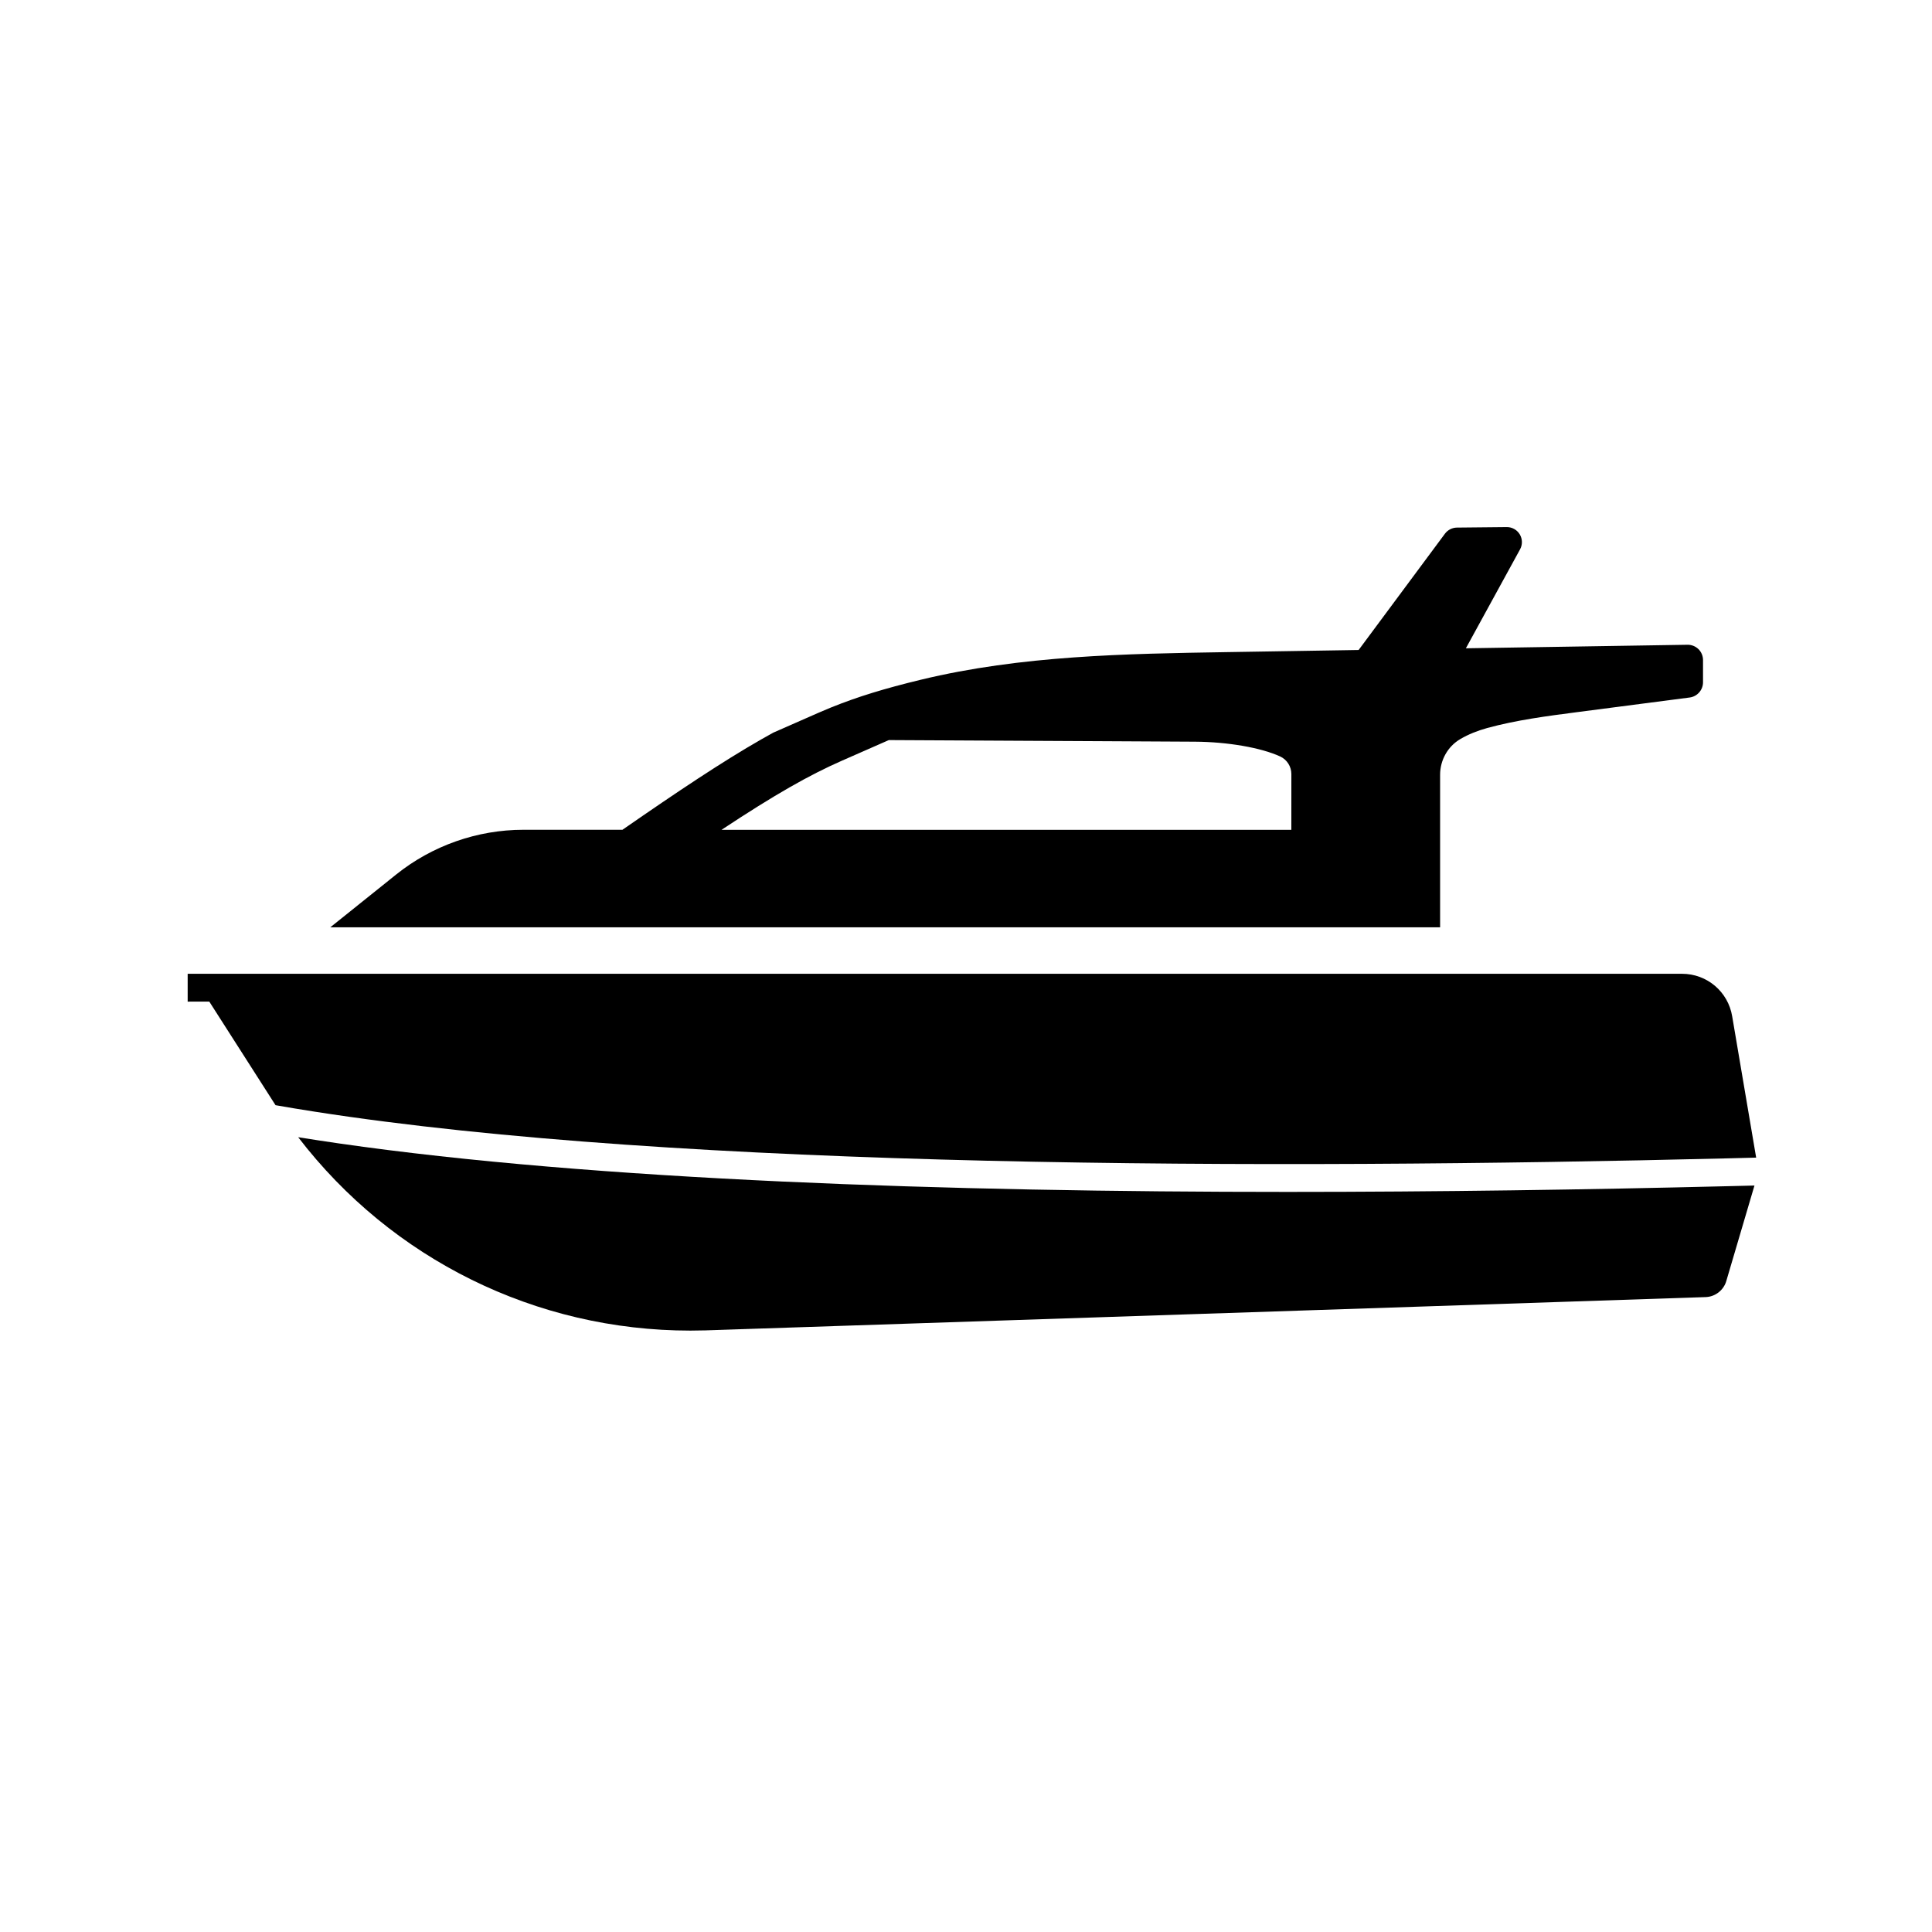
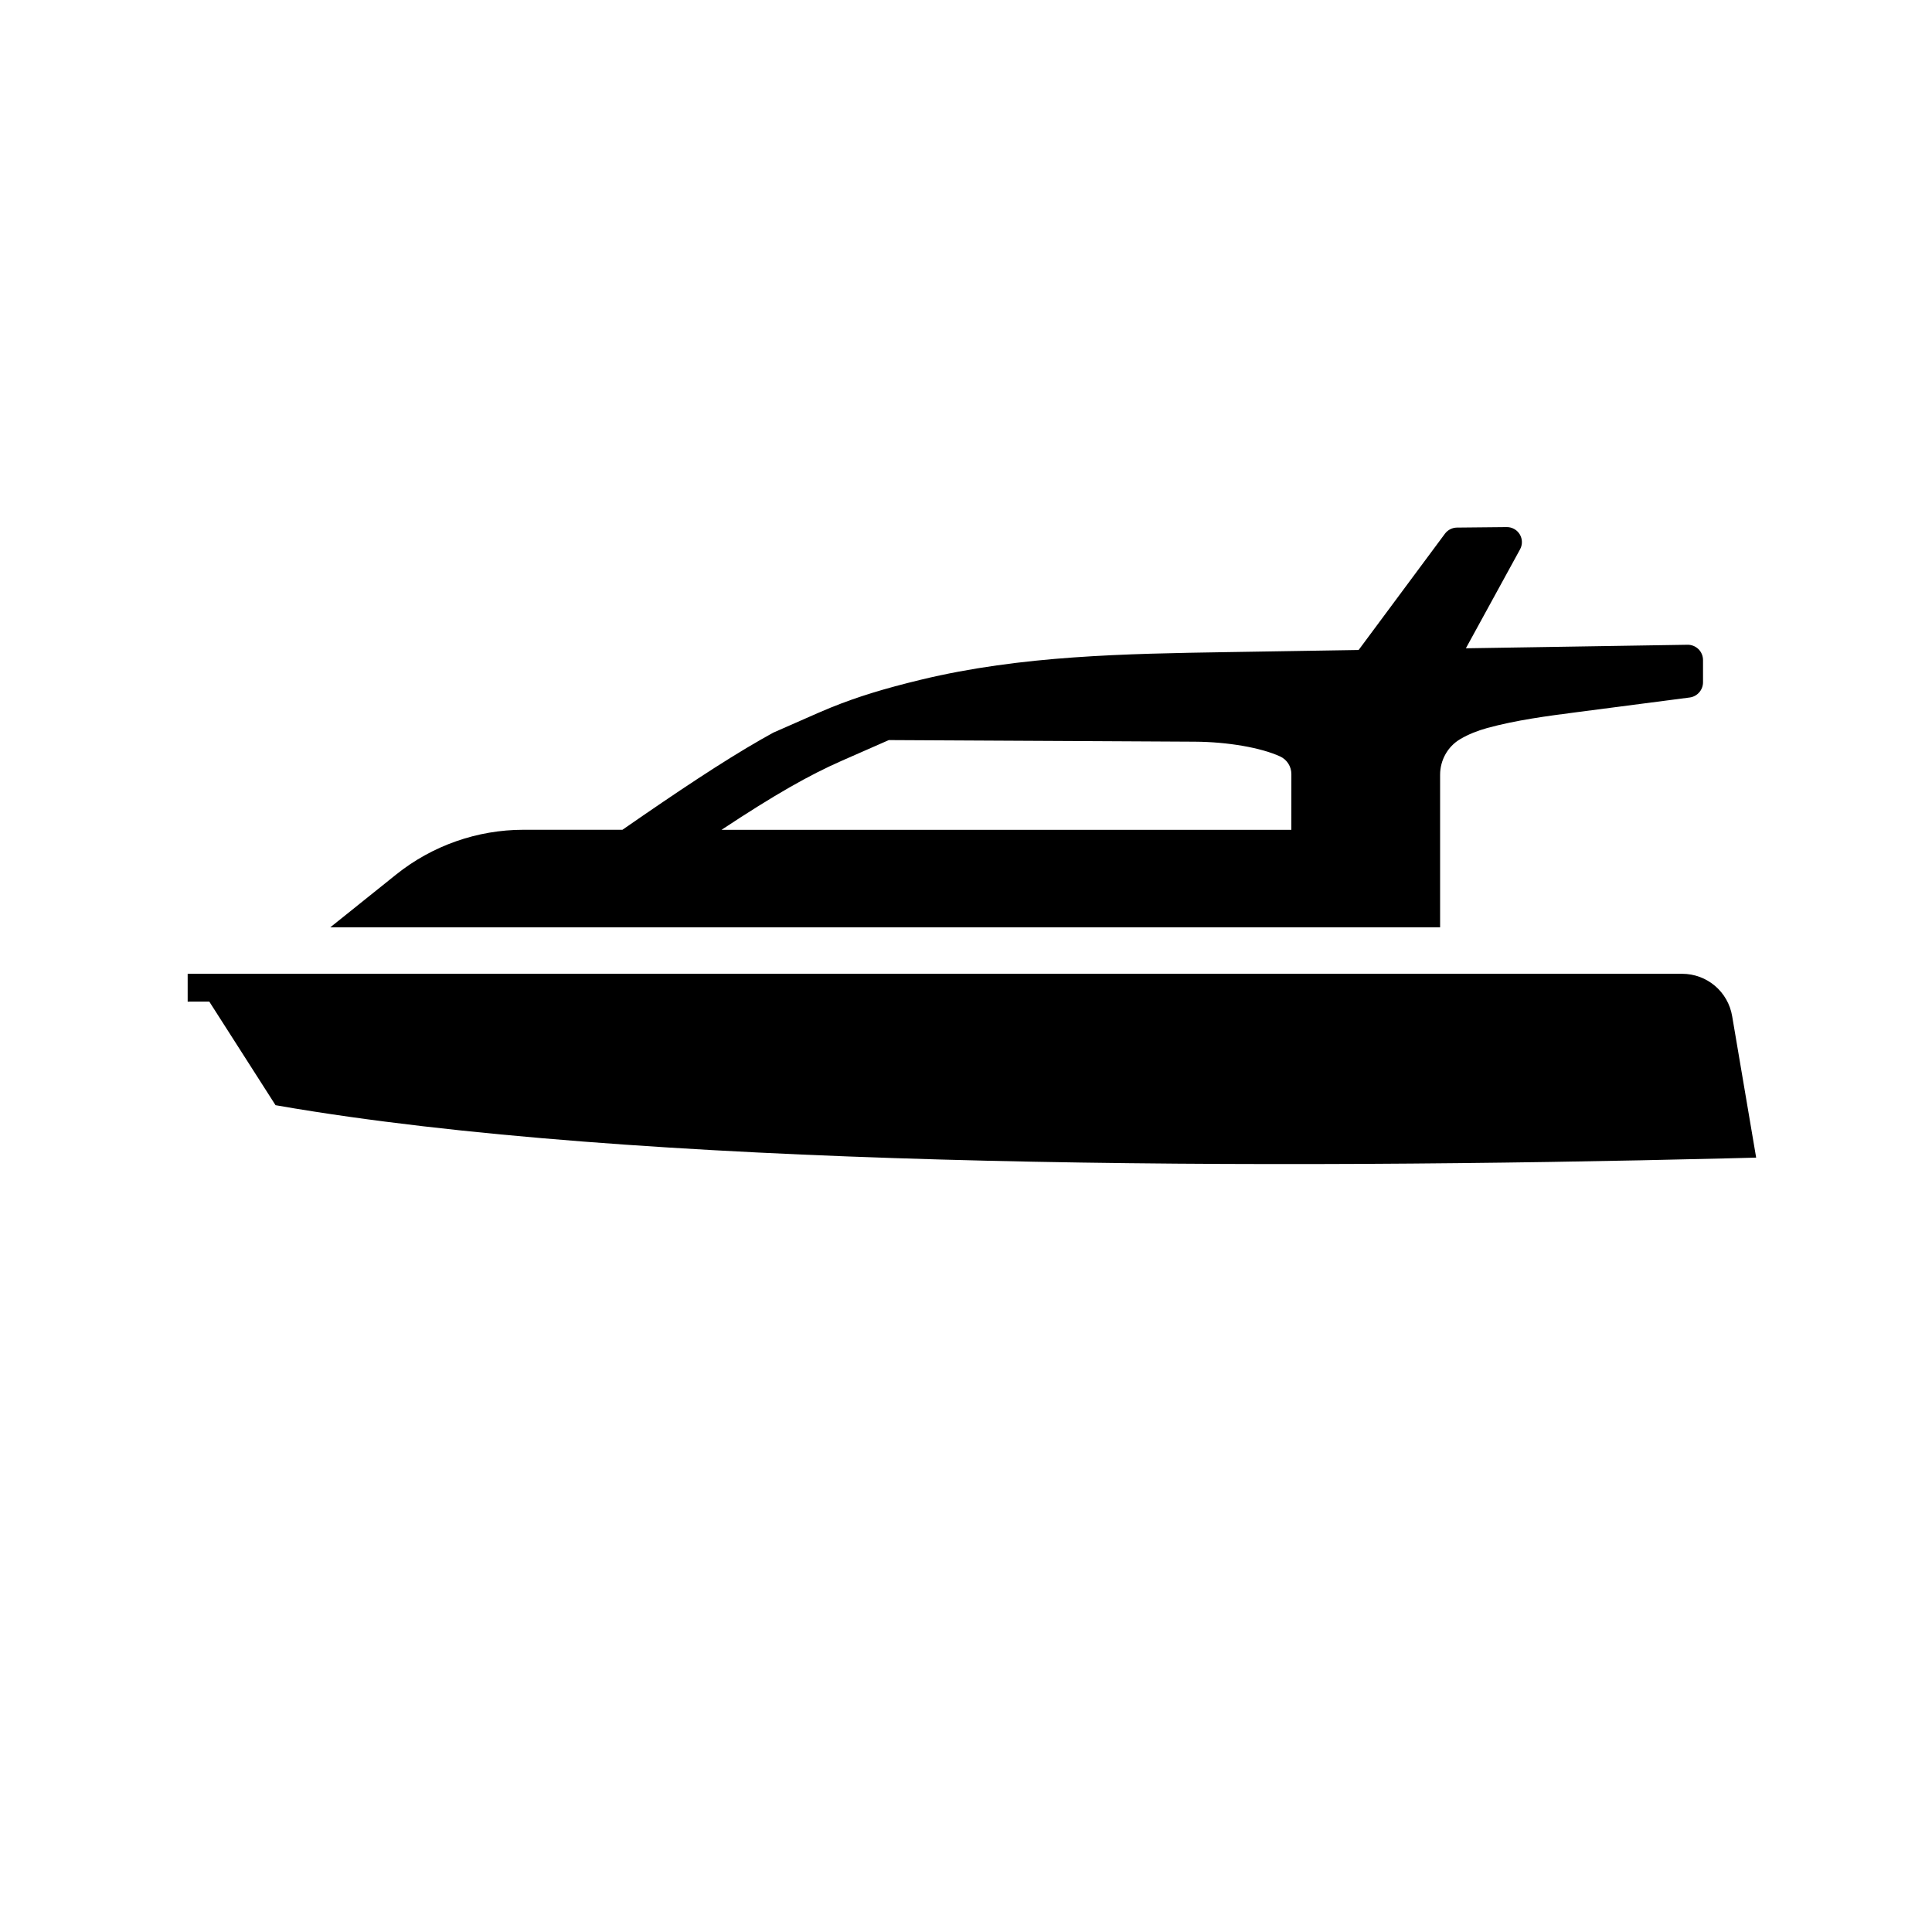
<svg xmlns="http://www.w3.org/2000/svg" fill="#000000" width="800px" height="800px" version="1.1" viewBox="144 144 512 512">
  <g>
    <path d="m594.1 316.02c-0.777-0.758-1.852-1.176-2.898-1.152-13.504 0.215-27.035 0.434-40.574 0.648l-18.156 0.289 14.363-26.23c0.676-1.234 0.645-2.75-0.078-3.957-0.723-1.207-2.051-1.949-3.453-1.934l-13.211 0.133c-1.238 0.016-2.414 0.613-3.16 1.609l-22.879 30.828c-11.641 0.188-23.281 0.375-34.898 0.566-26.793 0.434-54.504 0.875-81.133 7.32-9.613 2.32-16.758 4.516-23.621 7.285-0.082 0.035-0.168 0.07-0.25 0.098-0.891 0.363-1.77 0.734-2.656 1.121-0.25 0.102-0.496 0.211-0.746 0.32l-11.777 5.176c-0.004 0-0.012 0-0.016 0.004-1.059 0.582-2.125 1.18-3.211 1.801-10.309 5.902-21.91 13.645-36.793 23.957h-26.25c-12.203 0-24.164 4.203-33.688 11.832l-17.484 14.016h294.11v-40.426c0-3.883 2.027-7.488 5.293-9.422 0.051-0.031 0.102-0.059 0.156-0.094 2.031-1.18 4.394-2.144 7.016-2.867 7.731-2.117 15.93-3.184 23.863-4.215l29.828-3.879c2.008-0.27 3.519-2.004 3.519-4.023v-5.902c0-1.086-0.441-2.144-1.219-2.902zm-107.88 47.891h-151.01c14.156-9.359 23.227-14.504 31.961-18.344l12.379-5.438 55.445 0.289c6.215 0.035 12.348 0.07 18.344 0.098l7.332 0.039c8.664 0.051 17.531 1.586 22.594 3.922 1.801 0.832 2.961 2.66 2.961 4.664z" />
-     <path d="m608.95 458.18-7.438 25.219c-0.68 2.484-2.938 4.266-5.516 4.344l-265.03 8.82c-1.34 0.039-2.676 0.059-4.012 0.059-40.875 0.004-79.113-18.879-103.93-51.246 1.77 0.285 3.562 0.566 5.371 0.836 1.82 0.281 3.66 0.555 5.516 0.82 67.914 9.766 161.06 12.836 251.27 12.836 40.074 0 79.57-0.605 116.02-1.5 1.301-0.031 2.59-0.062 3.871-0.094 1.301-0.031 2.59-0.066 3.879-0.094z" />
    <path d="m609.4 450.78c-1.238 0.039-2.484 0.07-3.731 0.098-1.234 0.035-2.481 0.062-3.723 0.094-121.54 2.996-277.37 2.828-374.8-12.41-1.723-0.27-3.43-0.543-5.113-0.82-1.691-0.281-3.359-0.566-5.012-0.855-0.152-0.234-0.305-0.473-0.453-0.707l-17.102-26.742-5.731 0.004v-7.379h396.01c6.629 0 12.223 4.742 13.305 11.281z" />
  </g>
</svg>